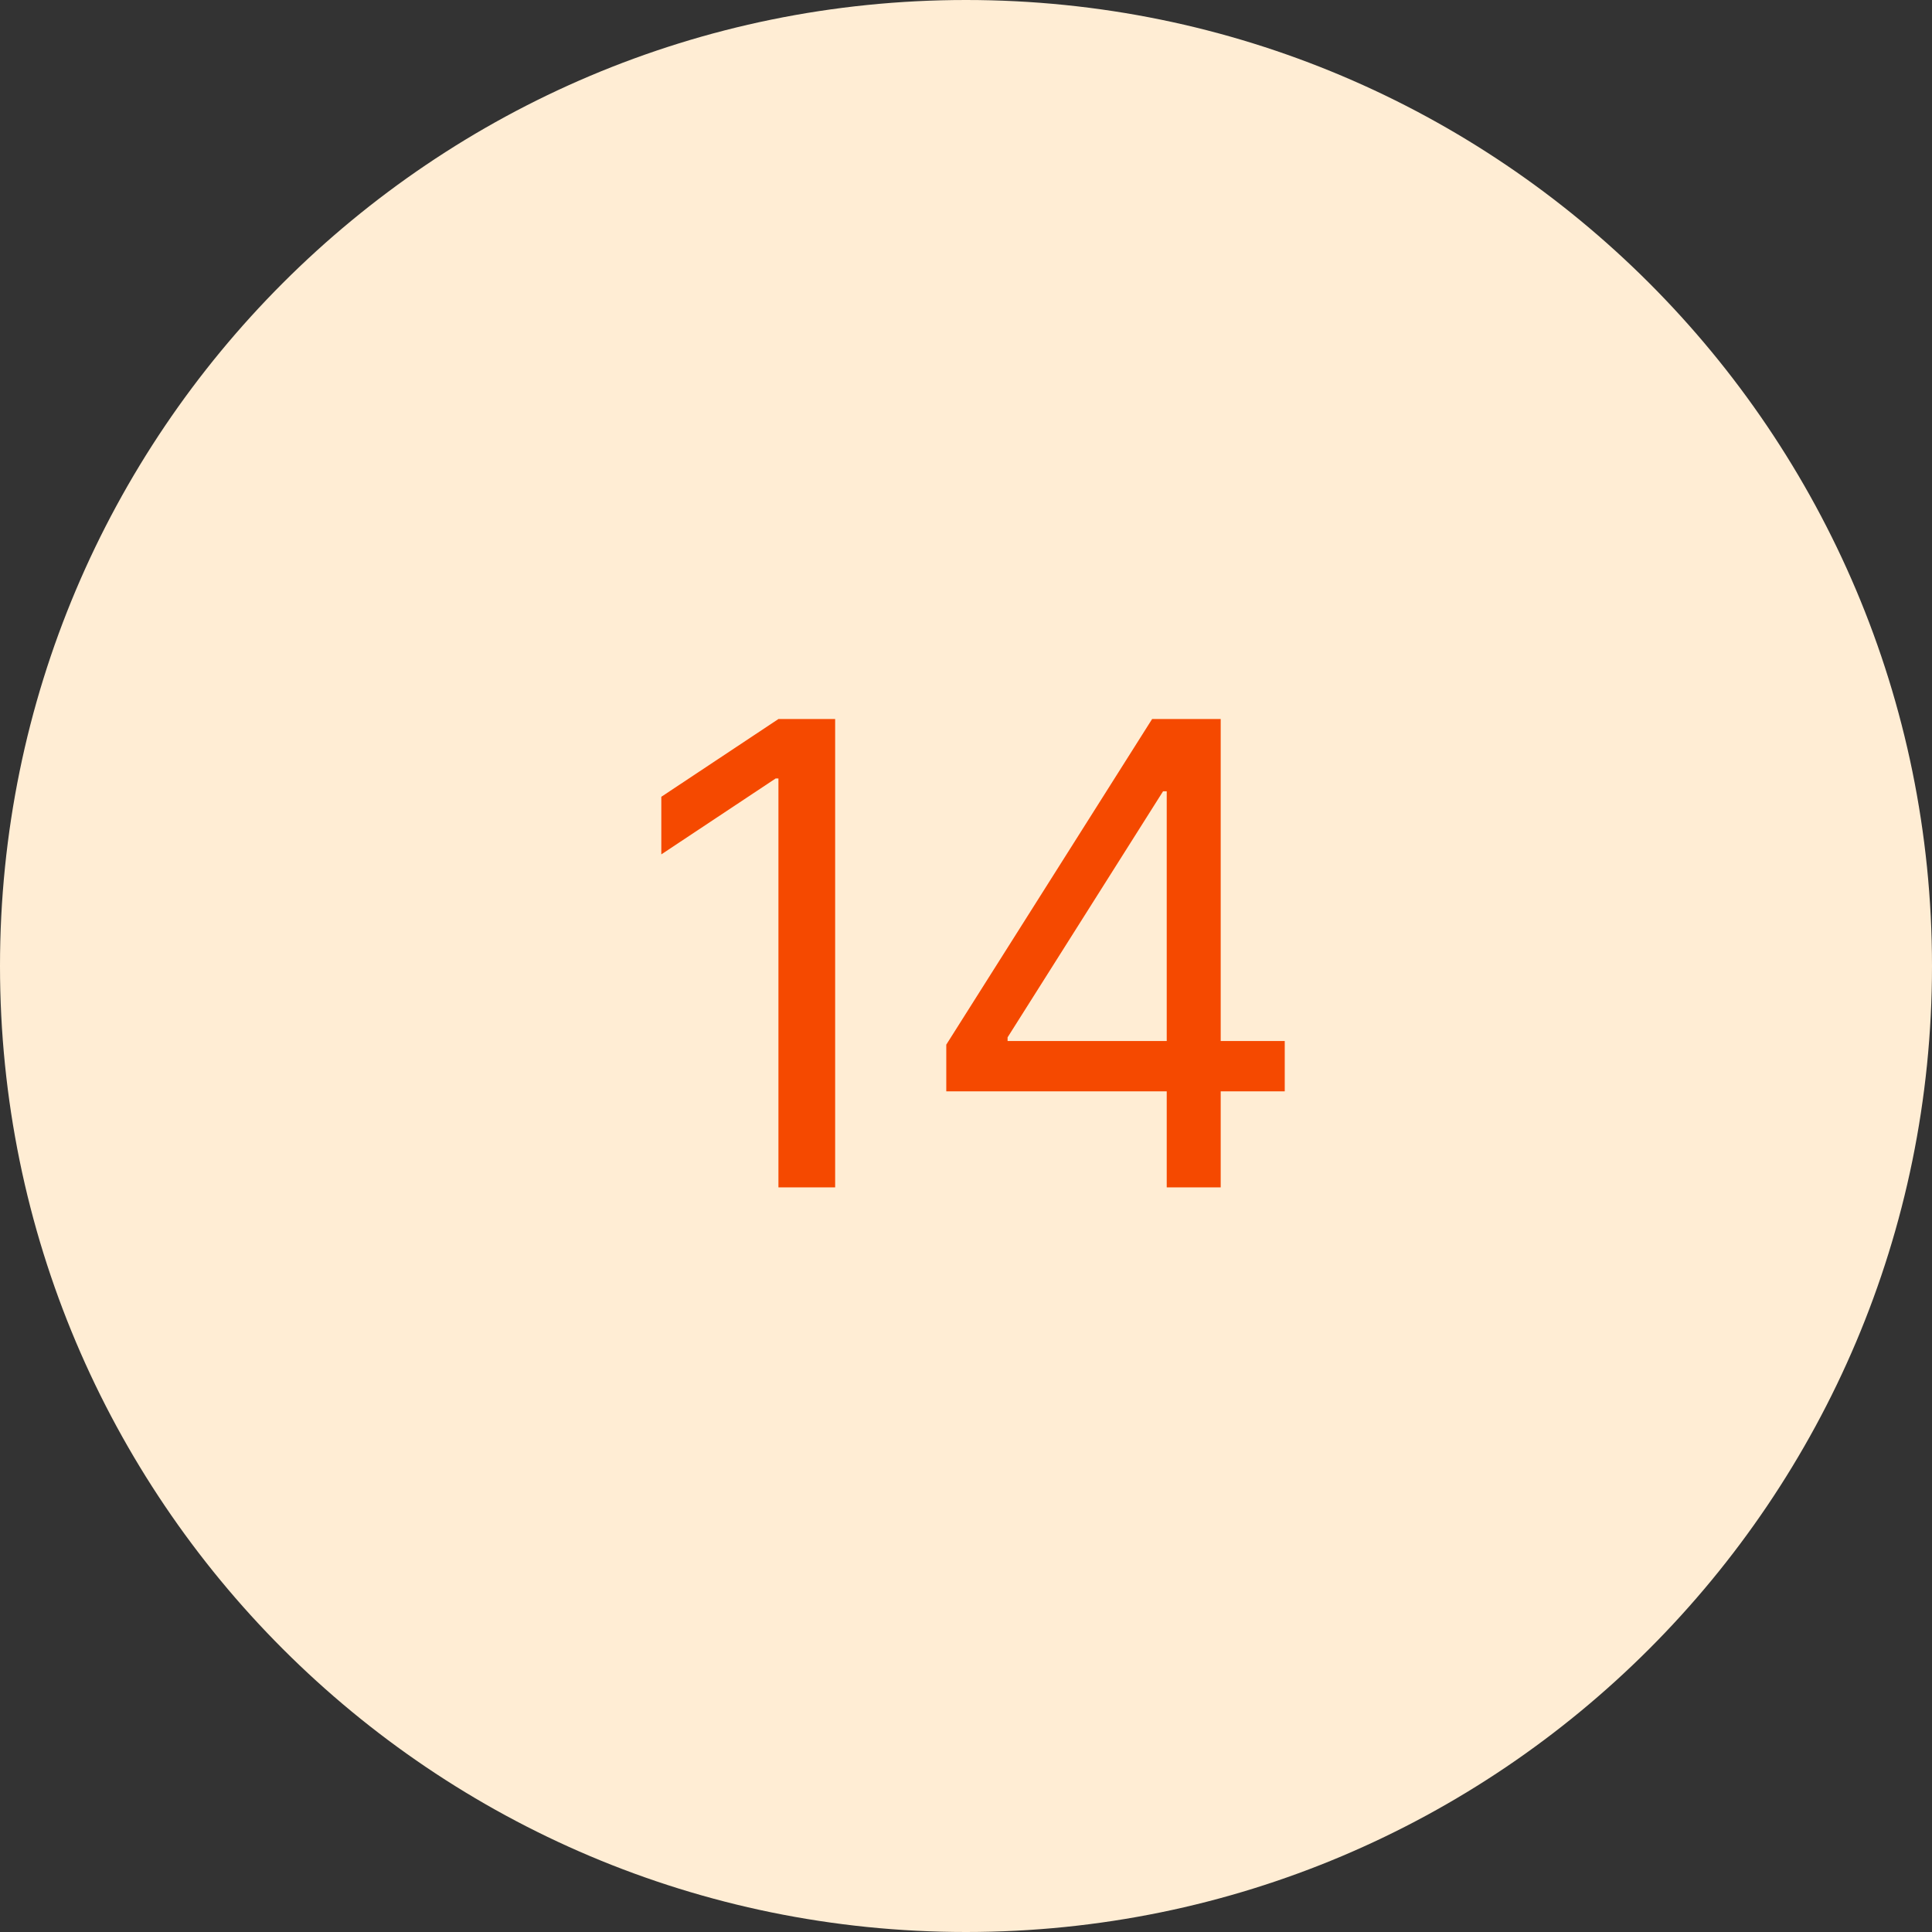
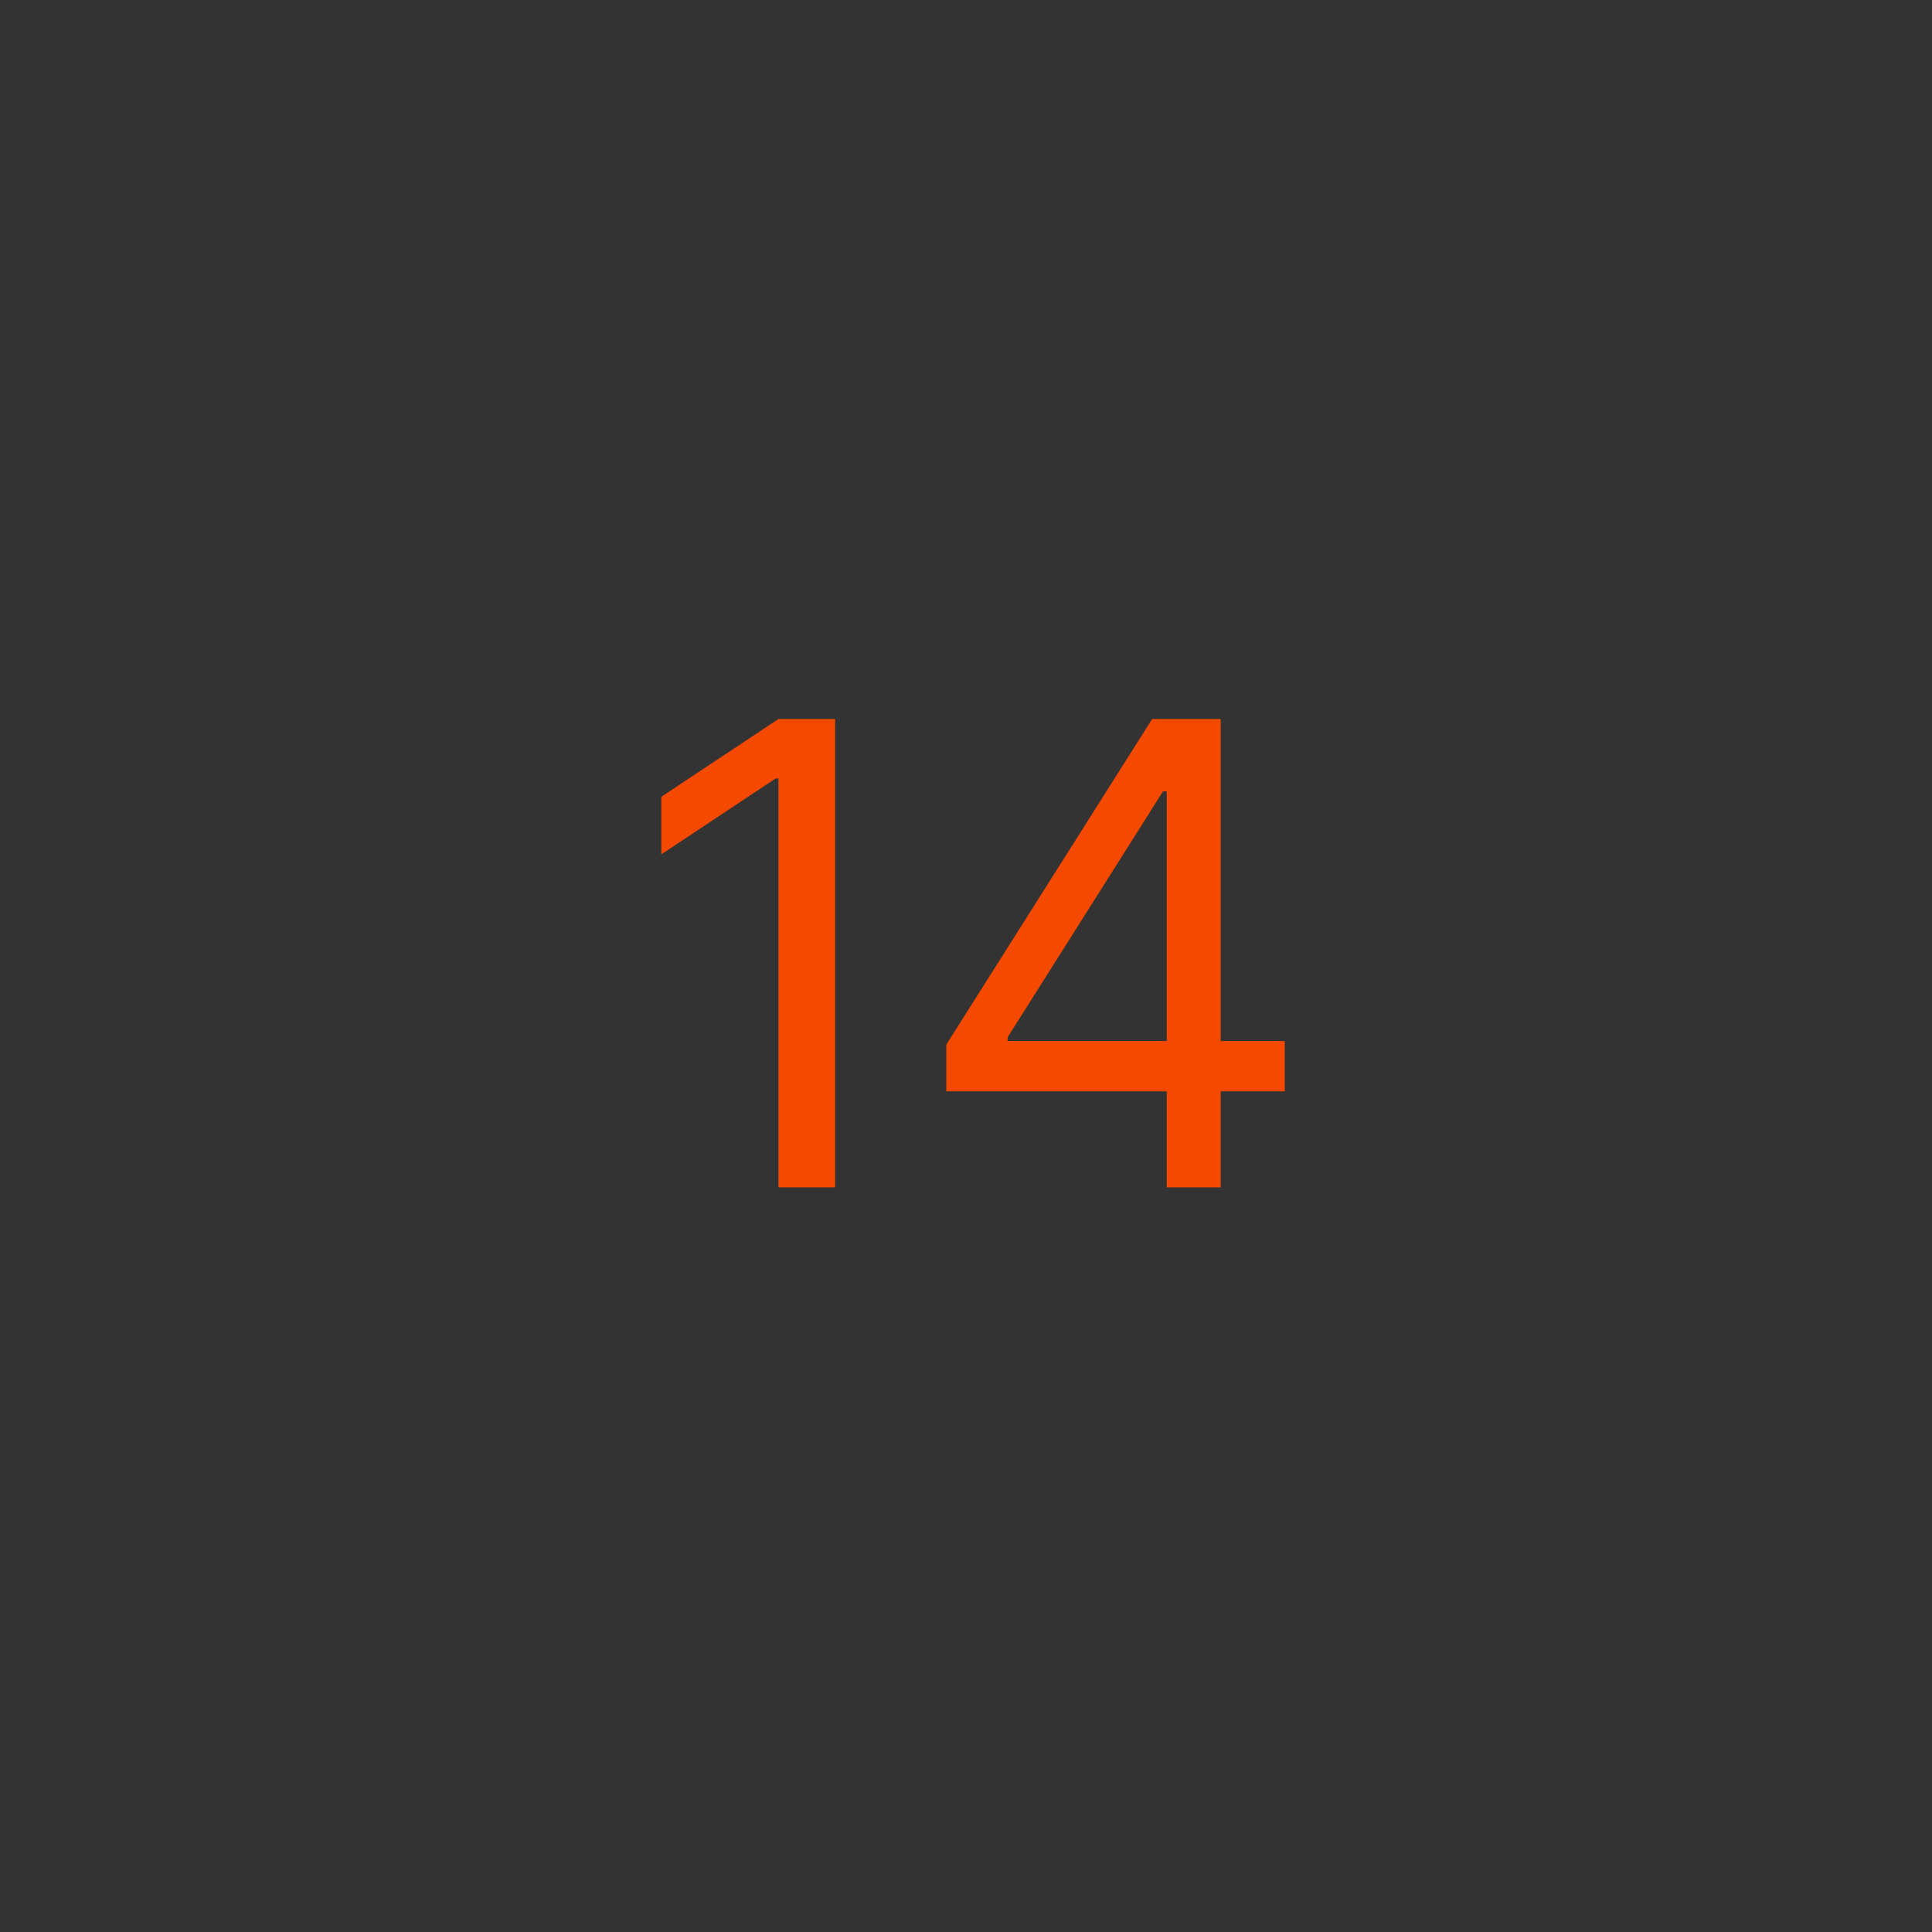
<svg xmlns="http://www.w3.org/2000/svg" width="48" height="48" viewBox="0 0 48 48" fill="none">
  <rect x="0" y="0" width="48" height="48" fill="#333333" stroke="none" />
-   <path d="M0 24C0 10.745 10.745 0 24 0C37.255 0 48 10.745 48 24C48 37.255 37.255 48 24 48C10.745 48 0 37.255 0 24Z" fill="#FFEDD4" />
  <path d="M20.749 17.864V29.5H19.34V19.341H19.271L16.43 21.227V19.796L19.34 17.864H20.749ZM23.51 27.114V25.954L28.624 17.864H29.465V19.659H28.896L25.033 25.773V25.864H31.919V27.114H23.51ZM28.987 29.5V26.761V26.222V17.864H30.328V29.5H28.987Z" fill="#F54900" />
</svg>